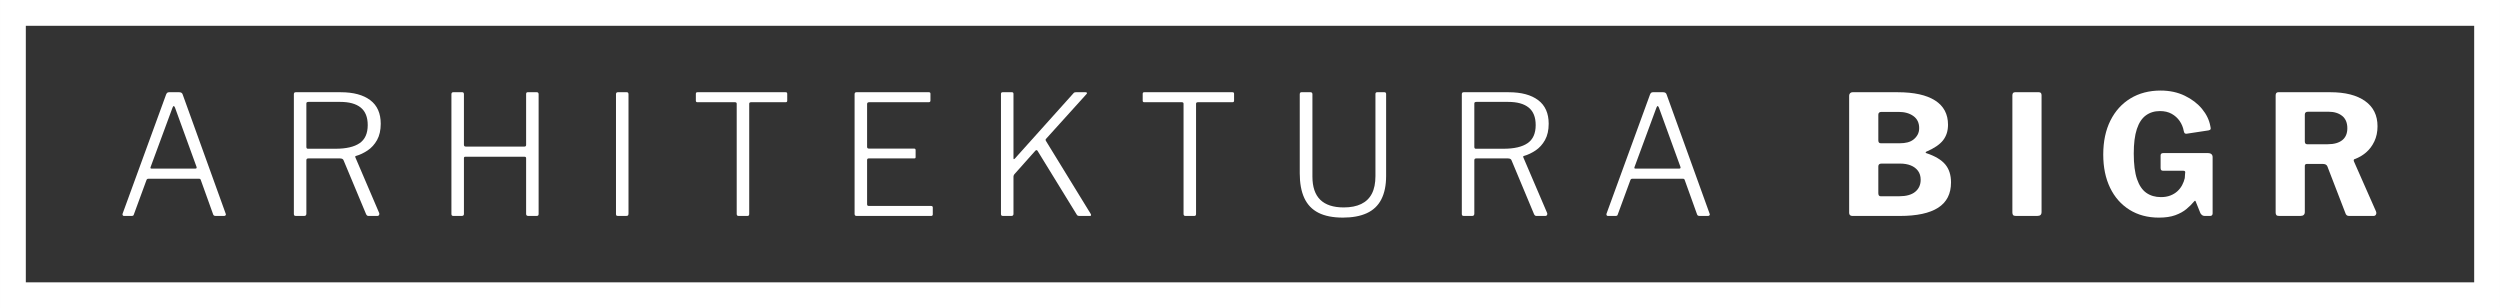
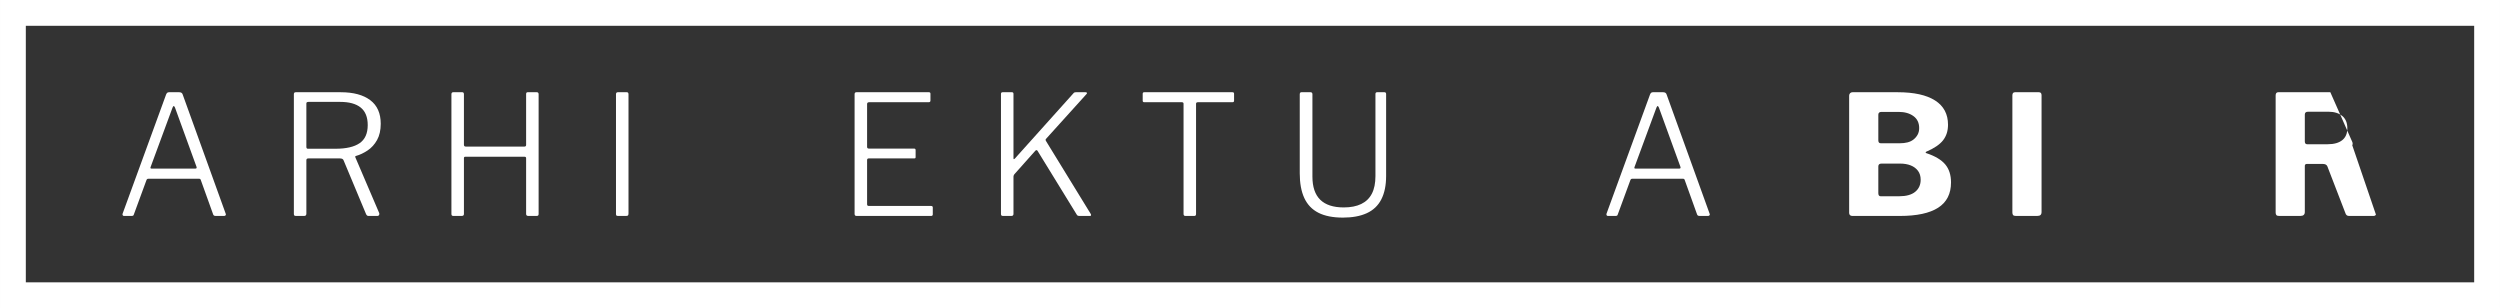
<svg xmlns="http://www.w3.org/2000/svg" id="Layer_1" width="436.68mm" height="53.828mm" viewBox="0 0 1237.834 152.584">
  <rect x="0" y="0" width="1237.834" height="152.584" fill="#333333" stroke="none" />
  <path d="M1237.834,152.584H0V0h1237.834v152.584ZM12.783,139.801h1212.268V12.783H12.783v127.018Z" fill="#fff" />
  <path d="M60.757,106.59c-.138-.219-.152-.496-.041-.826l21.547-59.027c.165-.384.357-.661.578-.826.219-.165.522-.248.908-.248h4.954c.935,0,1.513.358,1.733,1.073l21.3,59.027c.165.276.165.537,0,.784-.166.248-.413.372-.743.372h-4.21c-.66,0-1.073-.248-1.238-.743l-6.109-17.006c-.056-.219-.138-.384-.248-.495-.111-.11-.33-.166-.66-.166h-25.097c-.441,0-.743.221-.908.661l-6.274,17.089c-.056.221-.166.386-.331.496-.165.111-.413.165-.743.165h-3.798c-.276,0-.482-.11-.619-.33ZM96.711,83.474c.605,0,.797-.302.578-.908l-10.65-29.307c-.221-.496-.427-.743-.619-.743-.193,0-.4.276-.619.826l-10.815,29.307c-.221.551-.083.826.413.826h21.712Z" fill="#fff" />
  <path d="M187.686,106.466c-.165.303-.413.454-.743.454h-4.541c-.495,0-.881-.302-1.156-.908l-11.145-26.666c-.221-.605-.826-.908-1.816-.908h-15.603c-.386,0-.647.083-.784.248-.138.165-.207.385-.207.66v26.418c0,.771-.358,1.156-1.073,1.156h-4.045c-.441,0-.73-.083-.867-.248-.138-.165-.206-.413-.206-.743v-59.275c0-.661.302-.991.908-.991h22.29c6.274,0,11.145,1.308,14.612,3.921,3.467,2.615,5.201,6.509,5.201,11.682,0,3.192-.606,5.875-1.816,8.049-1.211,2.175-2.766,3.894-4.665,5.16-1.899,1.267-3.812,2.175-5.738,2.724-.385.056-.495.303-.33.743l11.806,27.574c.109.33.083.647-.083.949ZM178.069,70.885c2.668-1.843,4.004-4.83,4.004-8.958,0-3.907-1.156-6.796-3.467-8.668-2.312-1.871-5.697-2.807-10.155-2.807h-15.686c-.716,0-1.073.248-1.073.743v21.547c0,.606.248.908.743.908h13.704c5.284,0,9.259-.921,11.93-2.766Z" fill="#fff" />
  <path d="M230.367,77.613c-.441,0-.661.22-.661.66v27.656c0,.661-.358.991-1.073.991h-4.127c-.386,0-.648-.083-.785-.248-.138-.165-.206-.413-.206-.743v-59.275c0-.661.302-.991.908-.991h4.458c.549,0,.825.33.825.991v25.014c0,.606.302.908.908.908h29.06c.55,0,.826-.275.826-.826v-25.179c0-.605.248-.908.743-.908h4.541c.605,0,.908.33.908.991v59.275c0,.33-.07.578-.207.743-.138.165-.4.248-.784.248h-4.128c-.716,0-1.073-.33-1.073-.991v-27.574c0-.495-.248-.743-.743-.743h-29.39Z" fill="#fff" />
  <path d="M310.363,45.664c.549,0,.825.33.825.991v59.027c0,.495-.083.826-.248.991s-.495.248-.991.248h-3.797c-.496,0-.813-.068-.95-.207-.138-.137-.206-.398-.206-.784v-59.275c0-.661.302-.991.908-.991h4.458Z" fill="#fff" />
-   <path d="M344.54,46.49c0-.275.054-.481.165-.619.11-.137.331-.207.661-.207h43.589c.331,0,.55.069.661.207.109.138.165.344.165.619v3.385c0,.495-.276.743-.826.743h-17.089c-.606,0-.908.248-.908.743v54.569c0,.661-.276.991-.826.991h-4.458c-.606,0-.908-.33-.908-.991v-54.569c0-.495-.276-.743-.825-.743h-18.575c-.551,0-.826-.248-.826-.743v-3.385Z" fill="#fff" />
  <path d="M424.04,45.664h35.912c.495,0,.743.248.743.743v3.385c0,.551-.303.825-.908.825h-29.473c-.66,0-.991.303-.991.908v21.217c0,.551.302.826.908.826h22.373c.496,0,.743.248.743.743v3.467c0,.221-.042.386-.124.495-.083.111-.289.165-.619.165h-22.455c-.551,0-.826.276-.826.826v21.877c0,.551.275.826.826.826h30.793c.605,0,.908.248.908.743v3.467c0,.221-.07.4-.207.537-.138.138-.344.207-.619.207h-36.902c-.661,0-.991-.33-.991-.991v-59.275c0-.661.302-.991.908-.991Z" fill="#fff" />
  <path d="M540.195,106.673c-.056.165-.221.248-.496.248h-5.283c-.606,0-1.019-.192-1.238-.578l-19.483-31.701c-.33-.44-.716-.413-1.156.083l-10.072,11.31c-.441.441-.661.937-.661,1.486v18.41c0,.661-.358.991-1.073.991h-4.045c-.386,0-.661-.068-.826-.207-.165-.137-.248-.398-.248-.784v-59.44c0-.55.274-.826.825-.826h4.624c.495,0,.743.276.743.826v31.784c0,.331.054.51.165.537.11.028.302-.095.578-.372l28.895-32.197c.165-.219.343-.371.537-.454.192-.083.481-.124.867-.124h4.623c.385,0,.619.097.702.289.083.193.013.4-.207.619l-20.144,22.29c-.165.22-.165.495,0,.825l22.29,36.325c.109.276.137.496.083.661Z" fill="#fff" />
  <path d="M565.787,46.49c0-.275.054-.481.165-.619.11-.137.331-.207.661-.207h43.589c.331,0,.55.069.661.207.109.138.165.344.165.619v3.385c0,.495-.276.743-.826.743h-17.089c-.606,0-.908.248-.908.743v54.569c0,.661-.276.991-.826.991h-4.458c-.606,0-.908-.33-.908-.991v-54.569c0-.495-.276-.743-.825-.743h-18.575c-.551,0-.826-.248-.826-.743v-3.385Z" fill="#fff" />
  <path d="M683.923,98.747c-1.597,3.083-3.991,5.353-7.183,6.811-3.192,1.458-7.128,2.188-11.805,2.188-4.954,0-8.999-.799-12.136-2.394-3.138-1.596-5.463-4.017-6.977-7.265-1.514-3.247-2.271-7.348-2.271-12.301v-39.049c0-.715.275-1.073.826-1.073h4.458c.66,0,.99.33.99.991v40.782c0,5.119,1.293,8.945,3.881,11.476,2.586,2.532,6.466,3.797,11.64,3.797,3.412,0,6.287-.563,8.627-1.692,2.339-1.127,4.1-2.834,5.284-5.118,1.183-2.283,1.774-5.187,1.774-8.71v-40.617c0-.605.275-.908.826-.908h3.632c.55,0,.826.303.826.908v40.535c0,4.679-.799,8.559-2.395,11.641Z" fill="#fff" />
-   <path d="M765.984,106.466c-.165.303-.412.454-.742.454h-4.541c-.495,0-.881-.302-1.156-.908l-11.145-26.666c-.221-.605-.825-.908-1.816-.908h-15.603c-.386,0-.647.083-.785.248-.138.165-.206.385-.206.66v26.418c0,.771-.358,1.156-1.073,1.156h-4.045c-.441,0-.73-.083-.867-.248-.138-.165-.206-.413-.206-.743v-59.275c0-.661.302-.991.908-.991h22.29c6.274,0,11.145,1.308,14.612,3.921,3.467,2.615,5.201,6.509,5.201,11.682,0,3.192-.606,5.875-1.816,8.049-1.211,2.175-2.766,3.894-4.664,5.16-1.899,1.267-3.812,2.175-5.738,2.724-.386.056-.495.303-.33.743l11.806,27.574c.109.33.082.647-.083.949ZM756.366,70.885c2.669-1.843,4.004-4.83,4.004-8.958,0-3.907-1.156-6.796-3.468-8.668-2.312-1.871-5.696-2.807-10.154-2.807h-15.686c-.716,0-1.073.248-1.073.743v21.547c0,.606.248.908.743.908h13.704c5.284,0,9.26-.921,11.93-2.766Z" fill="#fff" />
  <path d="M795.498,106.59c-.139-.219-.152-.496-.042-.826l21.548-59.027c.165-.384.356-.661.577-.826.22-.165.522-.248.908-.248h4.953c.936,0,1.514.358,1.734,1.073l21.299,59.027c.165.276.165.537,0,.784s-.412.372-.743.372h-4.21c-.66,0-1.073-.248-1.238-.743l-6.109-17.006c-.056-.219-.138-.384-.247-.495-.111-.11-.331-.166-.661-.166h-25.097c-.441,0-.743.221-.908.661l-6.274,17.089c-.055.221-.165.386-.33.496-.165.111-.413.165-.743.165h-3.797c-.276,0-.482-.11-.619-.33ZM831.451,83.474c.604,0,.797-.302.577-.908l-10.649-29.307c-.221-.496-.427-.743-.619-.743-.193,0-.4.276-.619.826l-10.814,29.307c-.221.551-.083.826.412.826h21.713Z" fill="#fff" />
  <path d="M915.986,106.508c-.275-.275-.412-.632-.412-1.073v-58.037c0-.495.15-.908.454-1.238.302-.33.701-.495,1.196-.495h22.373c8.091,0,14.268,1.362,18.534,4.086,4.264,2.724,6.397,6.729,6.397,12.012,0,3.028-.812,5.587-2.436,7.678-1.624,2.092-4.416,3.991-8.379,5.696-.165.056-.248.166-.248.331s.083.276.248.33c4.347,1.432,7.484,3.29,9.411,5.572,1.926,2.285,2.89,5.271,2.89,8.958,0,5.614-2.119,9.783-6.357,12.507-4.238,2.724-10.566,4.086-18.987,4.086h-23.528c-.495,0-.881-.137-1.156-.413ZM940.836,70.926c1.266,0,2.463-.137,3.591-.413,1.128-.274,2.118-.743,2.973-1.403.853-.661,1.54-1.458,2.063-2.394.522-.935.784-2.036.784-3.302,0-2.586-.949-4.568-2.848-5.944-1.899-1.375-4.335-2.063-7.307-2.063h-8.503c-1.046,0-1.568.468-1.568,1.403v12.631c0,.991.384,1.486,1.155,1.486h9.659ZM940.258,97.178c3.577,0,6.261-.743,8.05-2.229,1.787-1.486,2.683-3.467,2.683-5.944,0-1.761-.441-3.232-1.321-4.417-.881-1.183-2.078-2.077-3.591-2.683-1.515-.605-3.261-.908-5.242-.908h-9.246c-1.046,0-1.568.468-1.568,1.403v13.209c0,1.046.384,1.568,1.155,1.568h9.081Z" fill="#fff" />
  <path d="M1009.522,45.664c.88,0,1.321.495,1.321,1.486v57.789c0,.716-.18,1.226-.537,1.527-.358.303-.922.454-1.692.454h-10.402c-.716,0-1.196-.137-1.444-.413-.248-.275-.371-.715-.371-1.321v-57.954c0-1.045.439-1.568,1.32-1.568h11.806Z" fill="#fff" />
-   <path d="M1054.39,103.865c-4.156-2.586-7.361-6.219-9.617-10.897-2.258-4.677-3.385-10.154-3.385-16.428,0-6.494,1.183-12.107,3.55-16.842,2.365-4.732,5.682-8.392,9.947-10.979,4.265-2.586,9.232-3.88,14.901-3.88,4.458,0,8.448.854,11.971,2.559,3.521,1.707,6.37,3.88,8.545,6.522,2.174,2.642,3.535,5.449,4.086,8.421.22.826.261,1.376.124,1.651-.138.276-.482.468-1.031.578l-10.897,1.651c-.496,0-.812-.109-.949-.33-.139-.219-.263-.549-.372-.991-.33-1.816-1.005-3.467-2.022-4.953-1.02-1.486-2.34-2.683-3.963-3.591-1.624-.908-3.563-1.362-5.82-1.362-2.697,0-5.022.716-6.976,2.146-1.954,1.432-3.44,3.688-4.458,6.77-1.02,3.083-1.527,7.128-1.527,12.136,0,5.284.536,9.494,1.609,12.631,1.073,3.137,2.614,5.407,4.623,6.811s4.417,2.105,7.224,2.105c1.762,0,3.315-.261,4.665-.785,1.348-.522,2.504-1.224,3.467-2.105.963-.88,1.747-1.885,2.354-3.013.604-1.127,1.045-2.297,1.32-3.509l.165-2.394c.22-.826-.055-1.238-.825-1.238h-9.989c-.441,0-.771-.096-.99-.289-.221-.192-.331-.563-.331-1.114v-6.192c0-.77.44-1.156,1.321-1.156h22.042c.826,0,1.431.179,1.816.537.385.358.578.84.578,1.445v27.904c0,.386-.111.689-.33.908-.221.22-.523.33-.908.33h-2.642c-.441,0-.826-.095-1.156-.289-.33-.192-.66-.537-.99-1.032l-2.395-5.944c-.056-.165-.152-.248-.289-.248-.138,0-.317.138-.536.413-.991,1.211-2.229,2.435-3.715,3.673-1.486,1.239-3.331,2.258-5.531,3.055-2.202.797-4.899,1.197-8.091,1.197-5.56,0-10.416-1.292-14.571-3.88Z" fill="#fff" />
-   <path d="M1176.407,106.26c-.248.441-.647.661-1.197.661h-12.136c-.937,0-1.542-.495-1.816-1.486l-8.916-23.116c-.33-.77-1.102-1.156-2.312-1.156h-7.843c-.386,0-.647.111-.784.33-.138.221-.206.413-.206.578v22.868c0,1.321-.743,1.981-2.229,1.981h-10.484c-.66,0-1.114-.137-1.362-.413-.248-.275-.371-.688-.371-1.238v-58.037c0-1.045.439-1.568,1.32-1.568h25.758c7.374,0,13.112,1.459,17.213,4.375,4.1,2.918,6.15,7.073,6.15,12.466,0,2.807-.523,5.312-1.568,7.513-1.047,2.202-2.423,4.032-4.128,5.49-1.707,1.459-3.578,2.546-5.614,3.261-.495.165-.606.578-.33,1.238l10.897,24.684c.22.606.206,1.129-.041,1.568ZM1159.731,69.399c1.679-1.348,2.519-3.315,2.519-5.903,0-2.696-.854-4.733-2.56-6.109-1.707-1.375-3.963-2.063-6.77-2.063h-10.154c-1.046,0-1.568.468-1.568,1.403v13.292c0,.937.384,1.403,1.155,1.403h10.154c3.138,0,5.544-.673,7.224-2.022Z" fill="#fff" />
+   <path d="M1176.407,106.26c-.248.441-.647.661-1.197.661h-12.136c-.937,0-1.542-.495-1.816-1.486l-8.916-23.116c-.33-.77-1.102-1.156-2.312-1.156h-7.843c-.386,0-.647.111-.784.33-.138.221-.206.413-.206.578v22.868c0,1.321-.743,1.981-2.229,1.981h-10.484c-.66,0-1.114-.137-1.362-.413-.248-.275-.371-.688-.371-1.238v-58.037c0-1.045.439-1.568,1.32-1.568h25.758l10.897,24.684c.22.606.206,1.129-.041,1.568ZM1159.731,69.399c1.679-1.348,2.519-3.315,2.519-5.903,0-2.696-.854-4.733-2.56-6.109-1.707-1.375-3.963-2.063-6.77-2.063h-10.154c-1.046,0-1.568.468-1.568,1.403v13.292c0,.937.384,1.403,1.155,1.403h10.154c3.138,0,5.544-.673,7.224-2.022Z" fill="#fff" />
</svg>